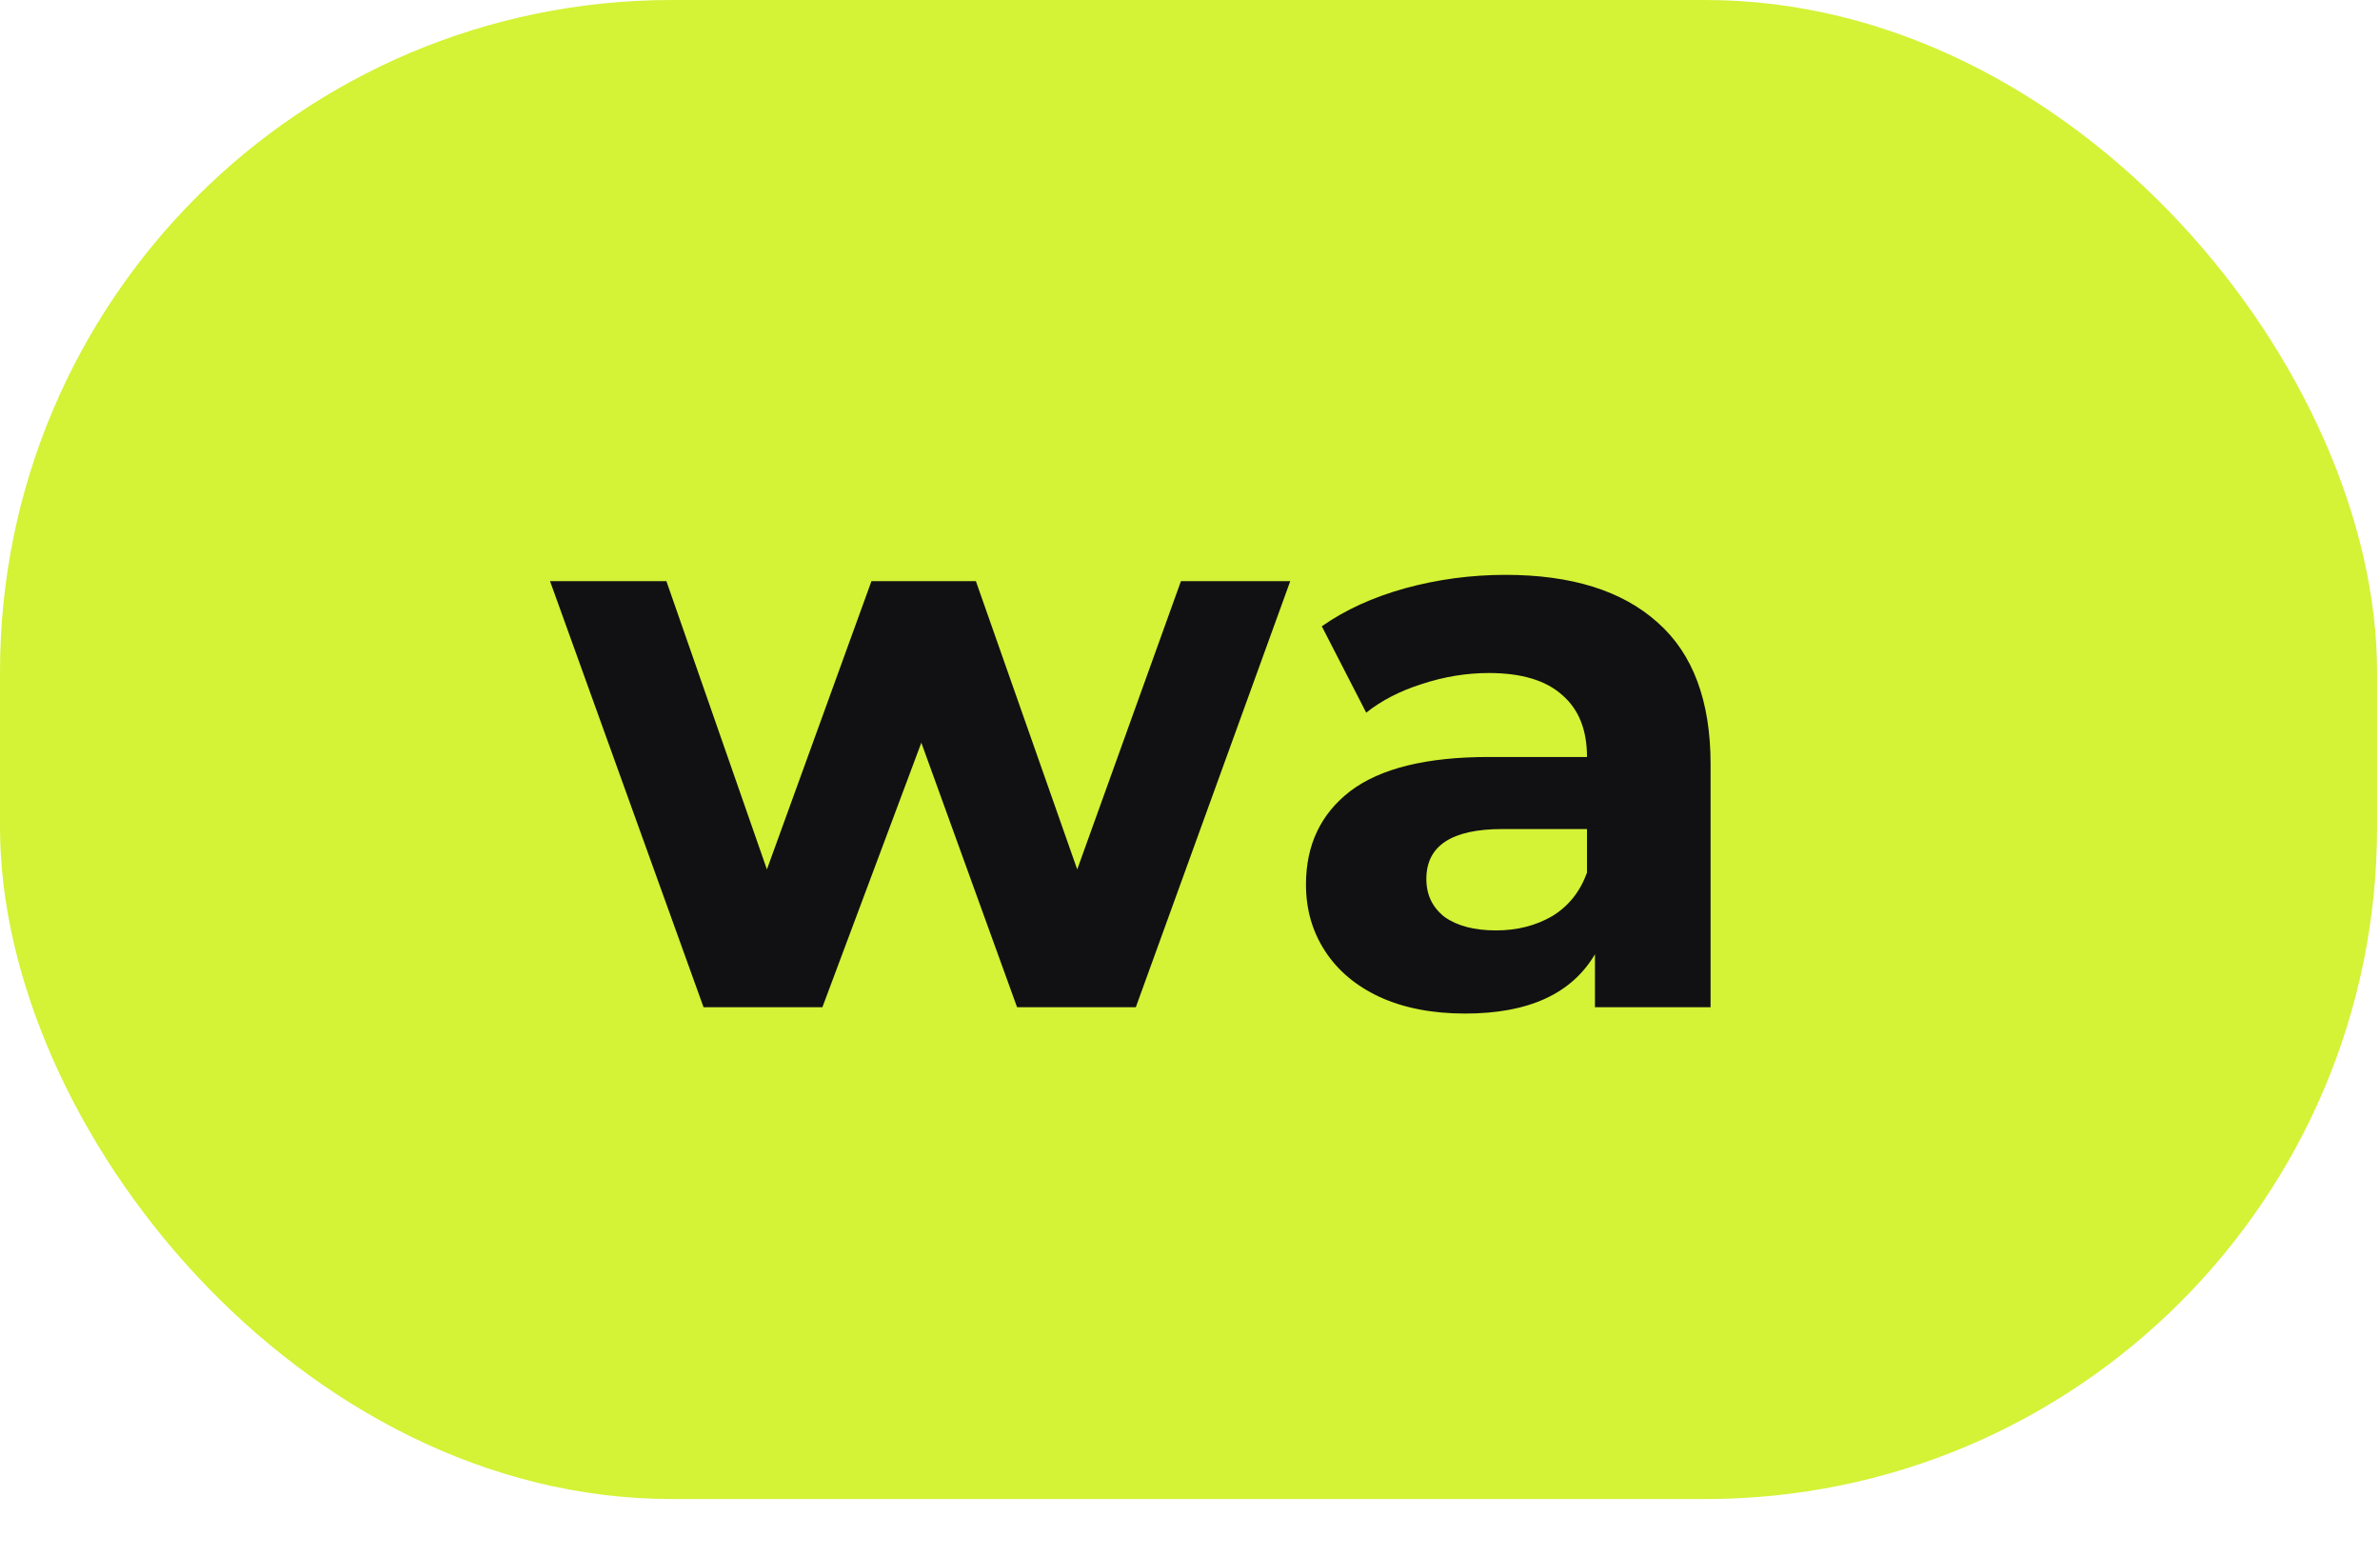
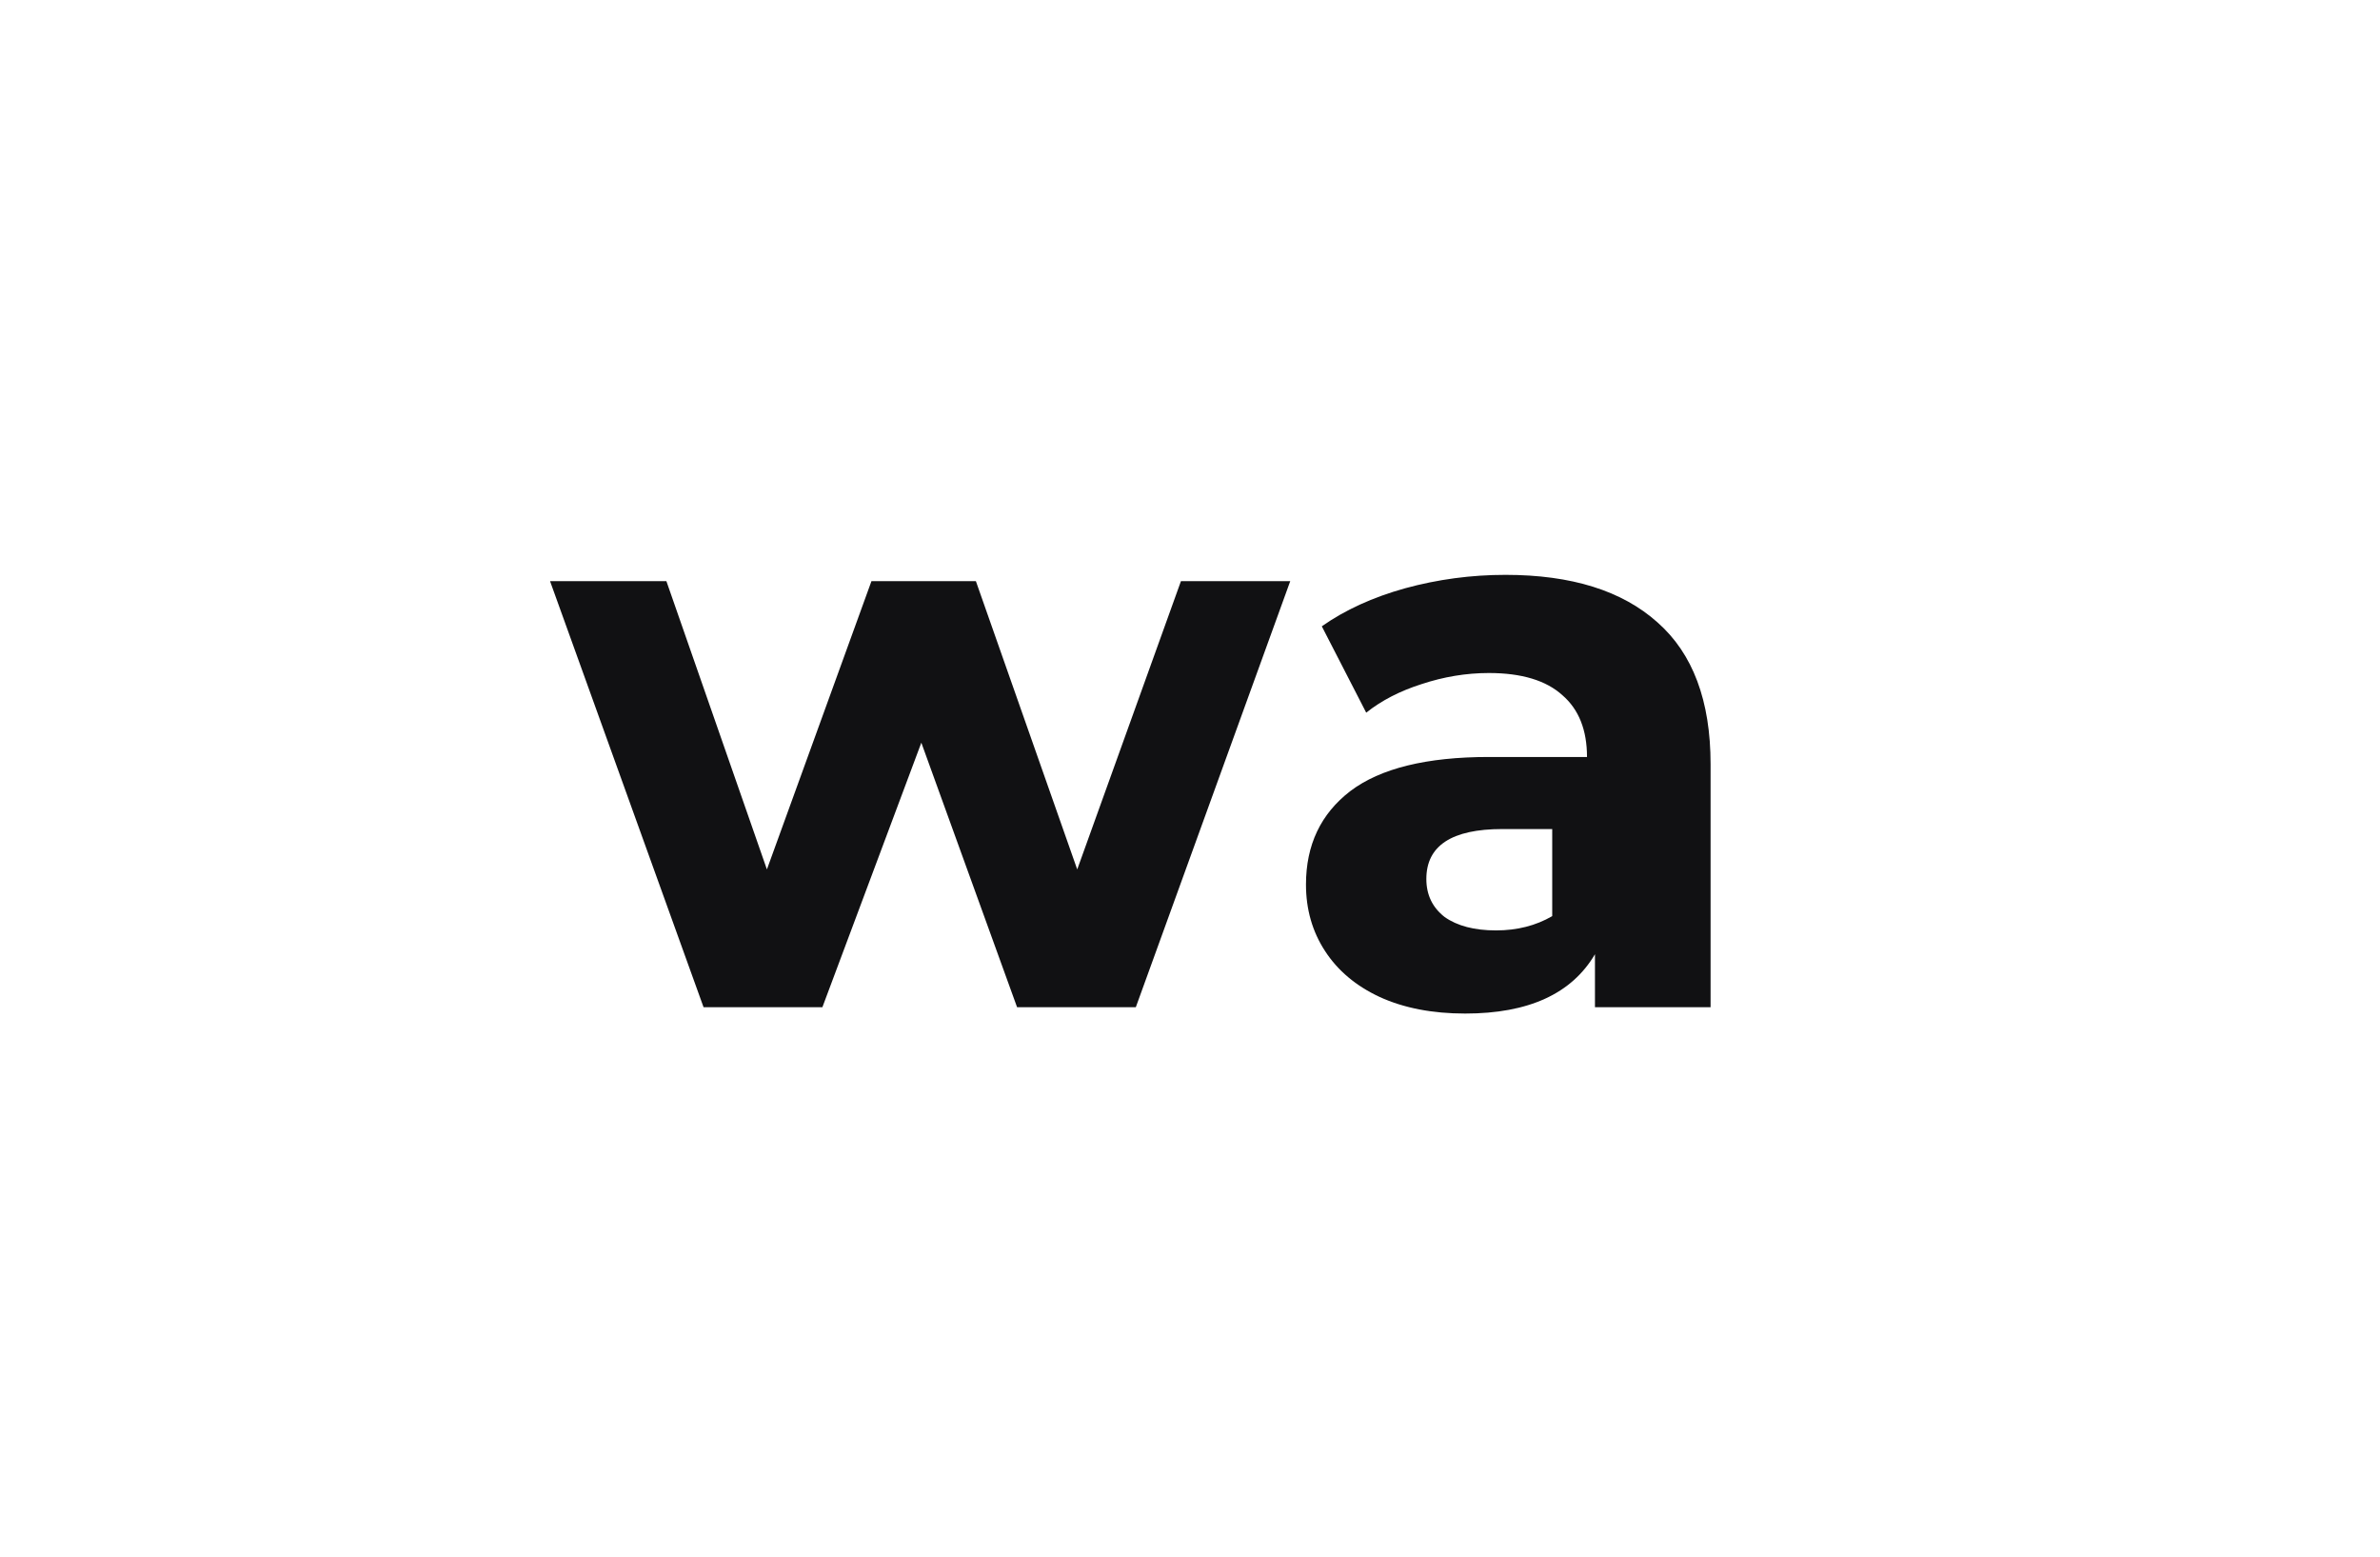
<svg xmlns="http://www.w3.org/2000/svg" width="26" height="17" viewBox="0 0 26 17" fill="none">
-   <rect width="25.968" height="16.371" rx="7.339" fill="#D4F236" />
-   <path d="M14.095 6.347L12.408 11H11.111L10.065 8.111L8.984 11H7.686L6.009 6.347H7.28L8.378 9.495L9.52 6.347H10.661L11.768 9.495L12.901 6.347H14.095ZM16.447 6.278C17.167 6.278 17.721 6.451 18.107 6.797C18.493 7.137 18.687 7.653 18.687 8.345V11H17.424V10.421C17.17 10.853 16.698 11.069 16.006 11.069C15.648 11.069 15.337 11.009 15.072 10.888C14.812 10.767 14.613 10.599 14.475 10.386C14.336 10.173 14.267 9.93 14.267 9.66C14.267 9.227 14.429 8.887 14.752 8.639C15.08 8.391 15.585 8.267 16.265 8.267H17.337C17.337 7.973 17.248 7.748 17.069 7.593C16.891 7.431 16.622 7.35 16.265 7.35C16.017 7.35 15.772 7.391 15.53 7.471C15.294 7.546 15.092 7.65 14.925 7.783L14.44 6.84C14.694 6.661 14.997 6.523 15.348 6.425C15.706 6.327 16.072 6.278 16.447 6.278ZM16.343 10.161C16.573 10.161 16.778 10.109 16.957 10.005C17.136 9.896 17.262 9.737 17.337 9.53V9.054H16.412C15.859 9.054 15.582 9.236 15.582 9.599C15.582 9.772 15.648 9.91 15.781 10.014C15.919 10.112 16.107 10.161 16.343 10.161Z" fill="#111113" />
+   <path d="M14.095 6.347L12.408 11H11.111L10.065 8.111L8.984 11H7.686L6.009 6.347H7.28L8.378 9.495L9.52 6.347H10.661L11.768 9.495L12.901 6.347H14.095ZM16.447 6.278C17.167 6.278 17.721 6.451 18.107 6.797C18.493 7.137 18.687 7.653 18.687 8.345V11H17.424V10.421C17.17 10.853 16.698 11.069 16.006 11.069C15.648 11.069 15.337 11.009 15.072 10.888C14.812 10.767 14.613 10.599 14.475 10.386C14.336 10.173 14.267 9.93 14.267 9.66C14.267 9.227 14.429 8.887 14.752 8.639C15.08 8.391 15.585 8.267 16.265 8.267H17.337C17.337 7.973 17.248 7.748 17.069 7.593C16.891 7.431 16.622 7.35 16.265 7.35C16.017 7.35 15.772 7.391 15.53 7.471C15.294 7.546 15.092 7.65 14.925 7.783L14.44 6.84C14.694 6.661 14.997 6.523 15.348 6.425C15.706 6.327 16.072 6.278 16.447 6.278ZM16.343 10.161C16.573 10.161 16.778 10.109 16.957 10.005V9.054H16.412C15.859 9.054 15.582 9.236 15.582 9.599C15.582 9.772 15.648 9.91 15.781 10.014C15.919 10.112 16.107 10.161 16.343 10.161Z" fill="#111113" />
</svg>